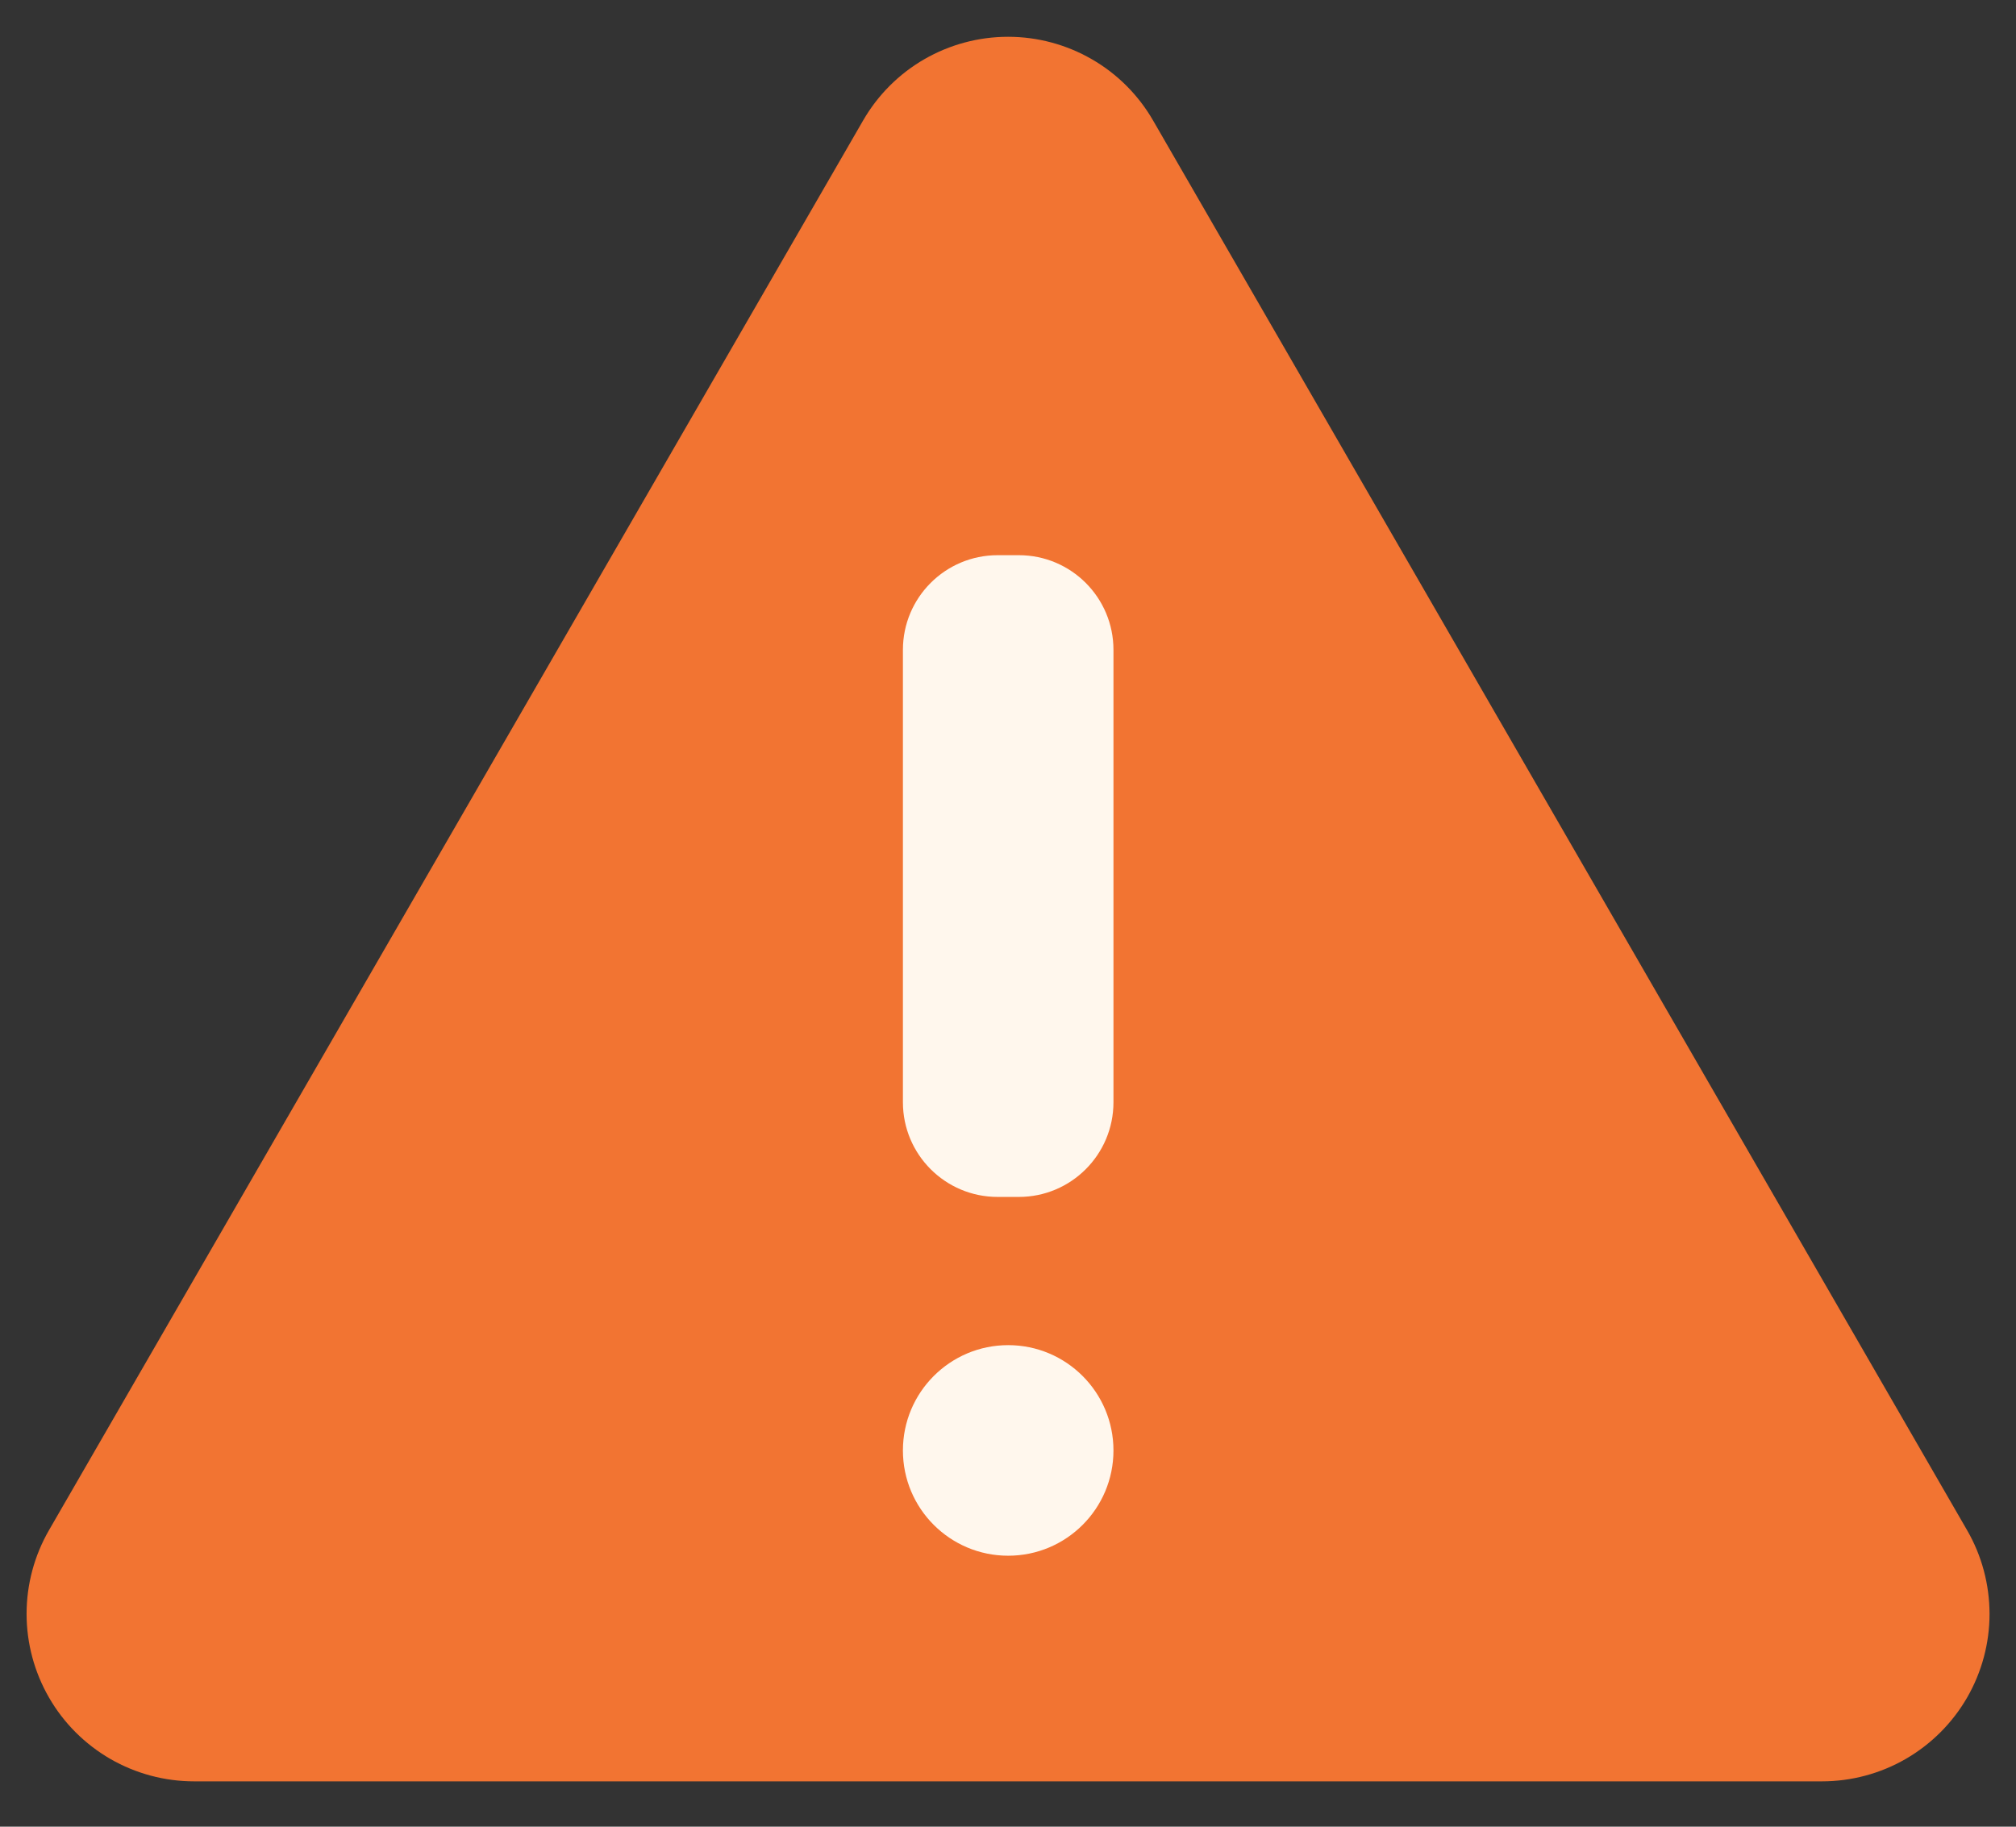
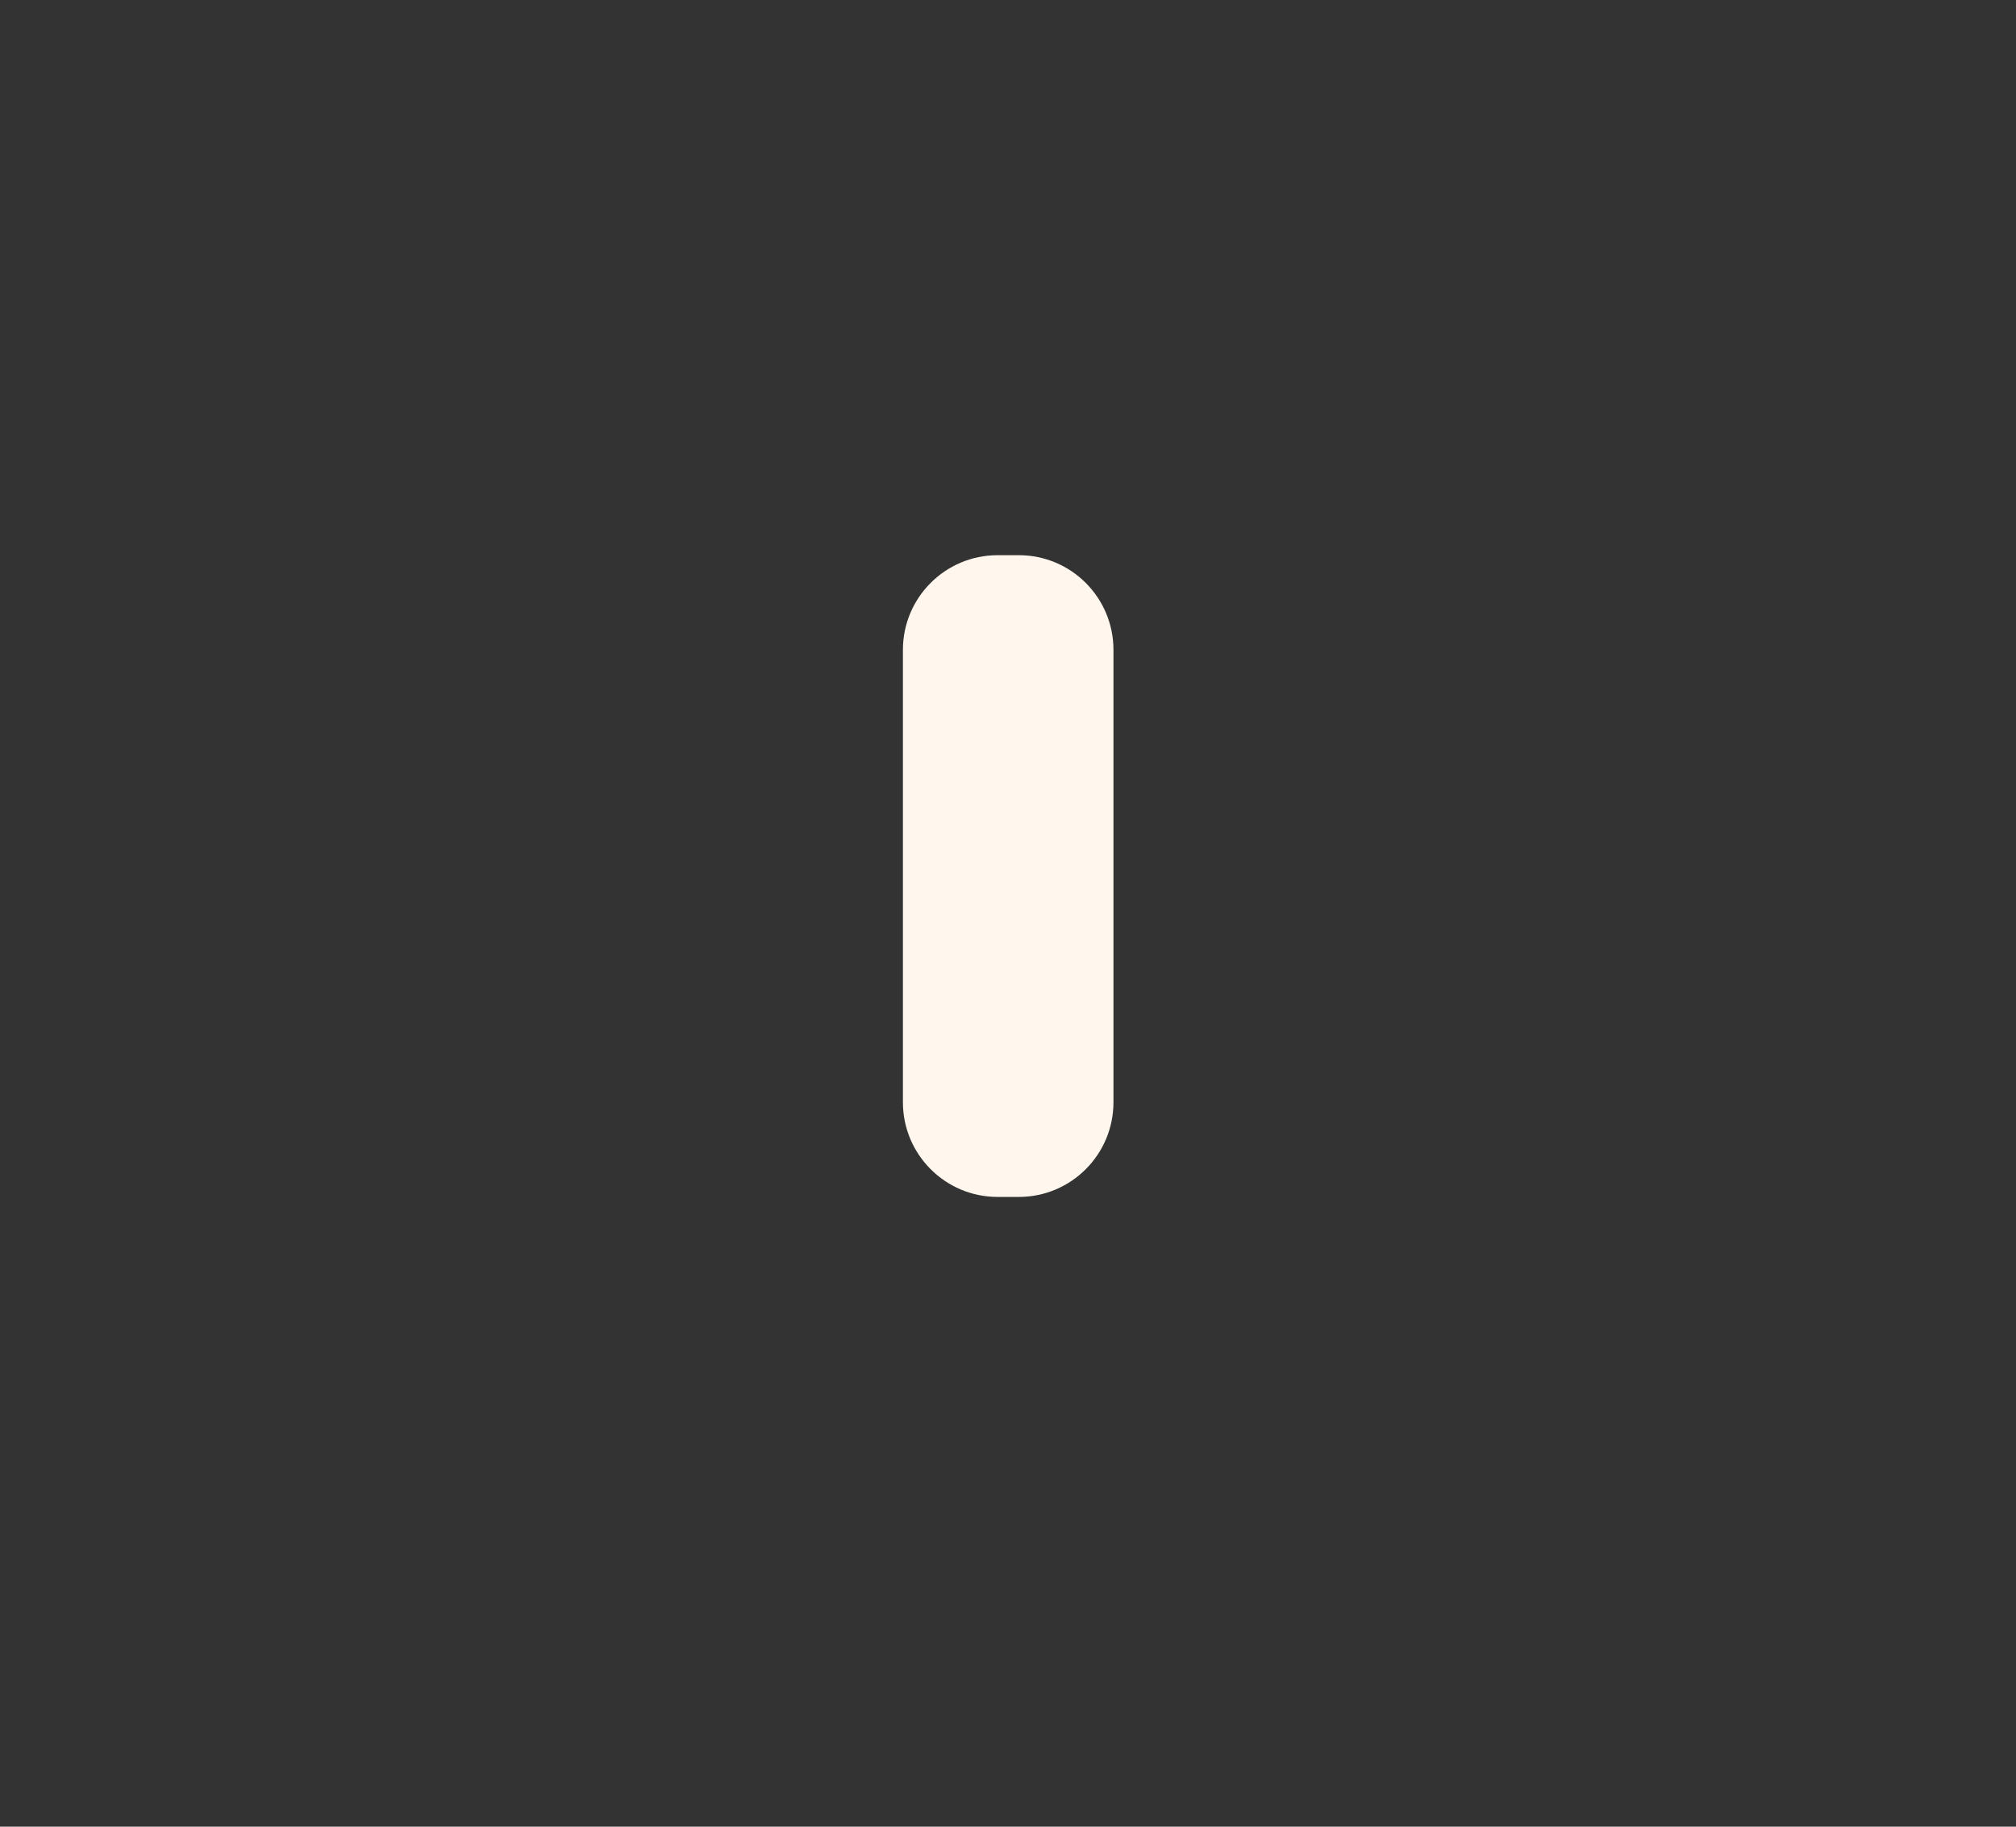
<svg xmlns="http://www.w3.org/2000/svg" width="32" height="29" viewBox="0 0 32 29" fill="none">
  <rect x="0" y="0" width="32" height="29" fill="#333333" stroke="none" />
-   <path d="M13.7 1.913L0.778 24.292C0.545 24.696 0.422 25.154 0.422 25.621C0.422 26.088 0.545 26.546 0.778 26.95C1.011 27.355 1.347 27.69 1.751 27.924C2.155 28.157 2.614 28.28 3.08 28.28H28.921C29.388 28.28 29.846 28.157 30.25 27.924C30.654 27.69 30.99 27.355 31.224 26.95C31.457 26.546 31.58 26.088 31.58 25.621C31.579 25.154 31.457 24.696 31.223 24.292L18.303 1.913C18.07 1.509 17.735 1.173 17.33 0.94C16.926 0.707 16.468 0.584 16.001 0.584C15.535 0.584 15.076 0.707 14.672 0.94C14.268 1.173 13.933 1.509 13.7 1.913Z" fill="#F27432" />
  <path d="M16.172 8.814H15.835C15.005 8.814 14.332 9.487 14.332 10.317V17.499C14.332 18.329 15.005 19.002 15.835 19.002H16.172C17.002 19.002 17.674 18.329 17.674 17.499V10.317C17.674 9.487 17.002 8.814 16.172 8.814Z" fill="#FFF7ED" />
-   <path d="M16.003 24.698C16.926 24.698 17.674 23.95 17.674 23.027C17.674 22.104 16.926 21.355 16.003 21.355C15.08 21.355 14.332 22.104 14.332 23.027C14.332 23.95 15.08 24.698 16.003 24.698Z" fill="#FFF7ED" />
</svg>